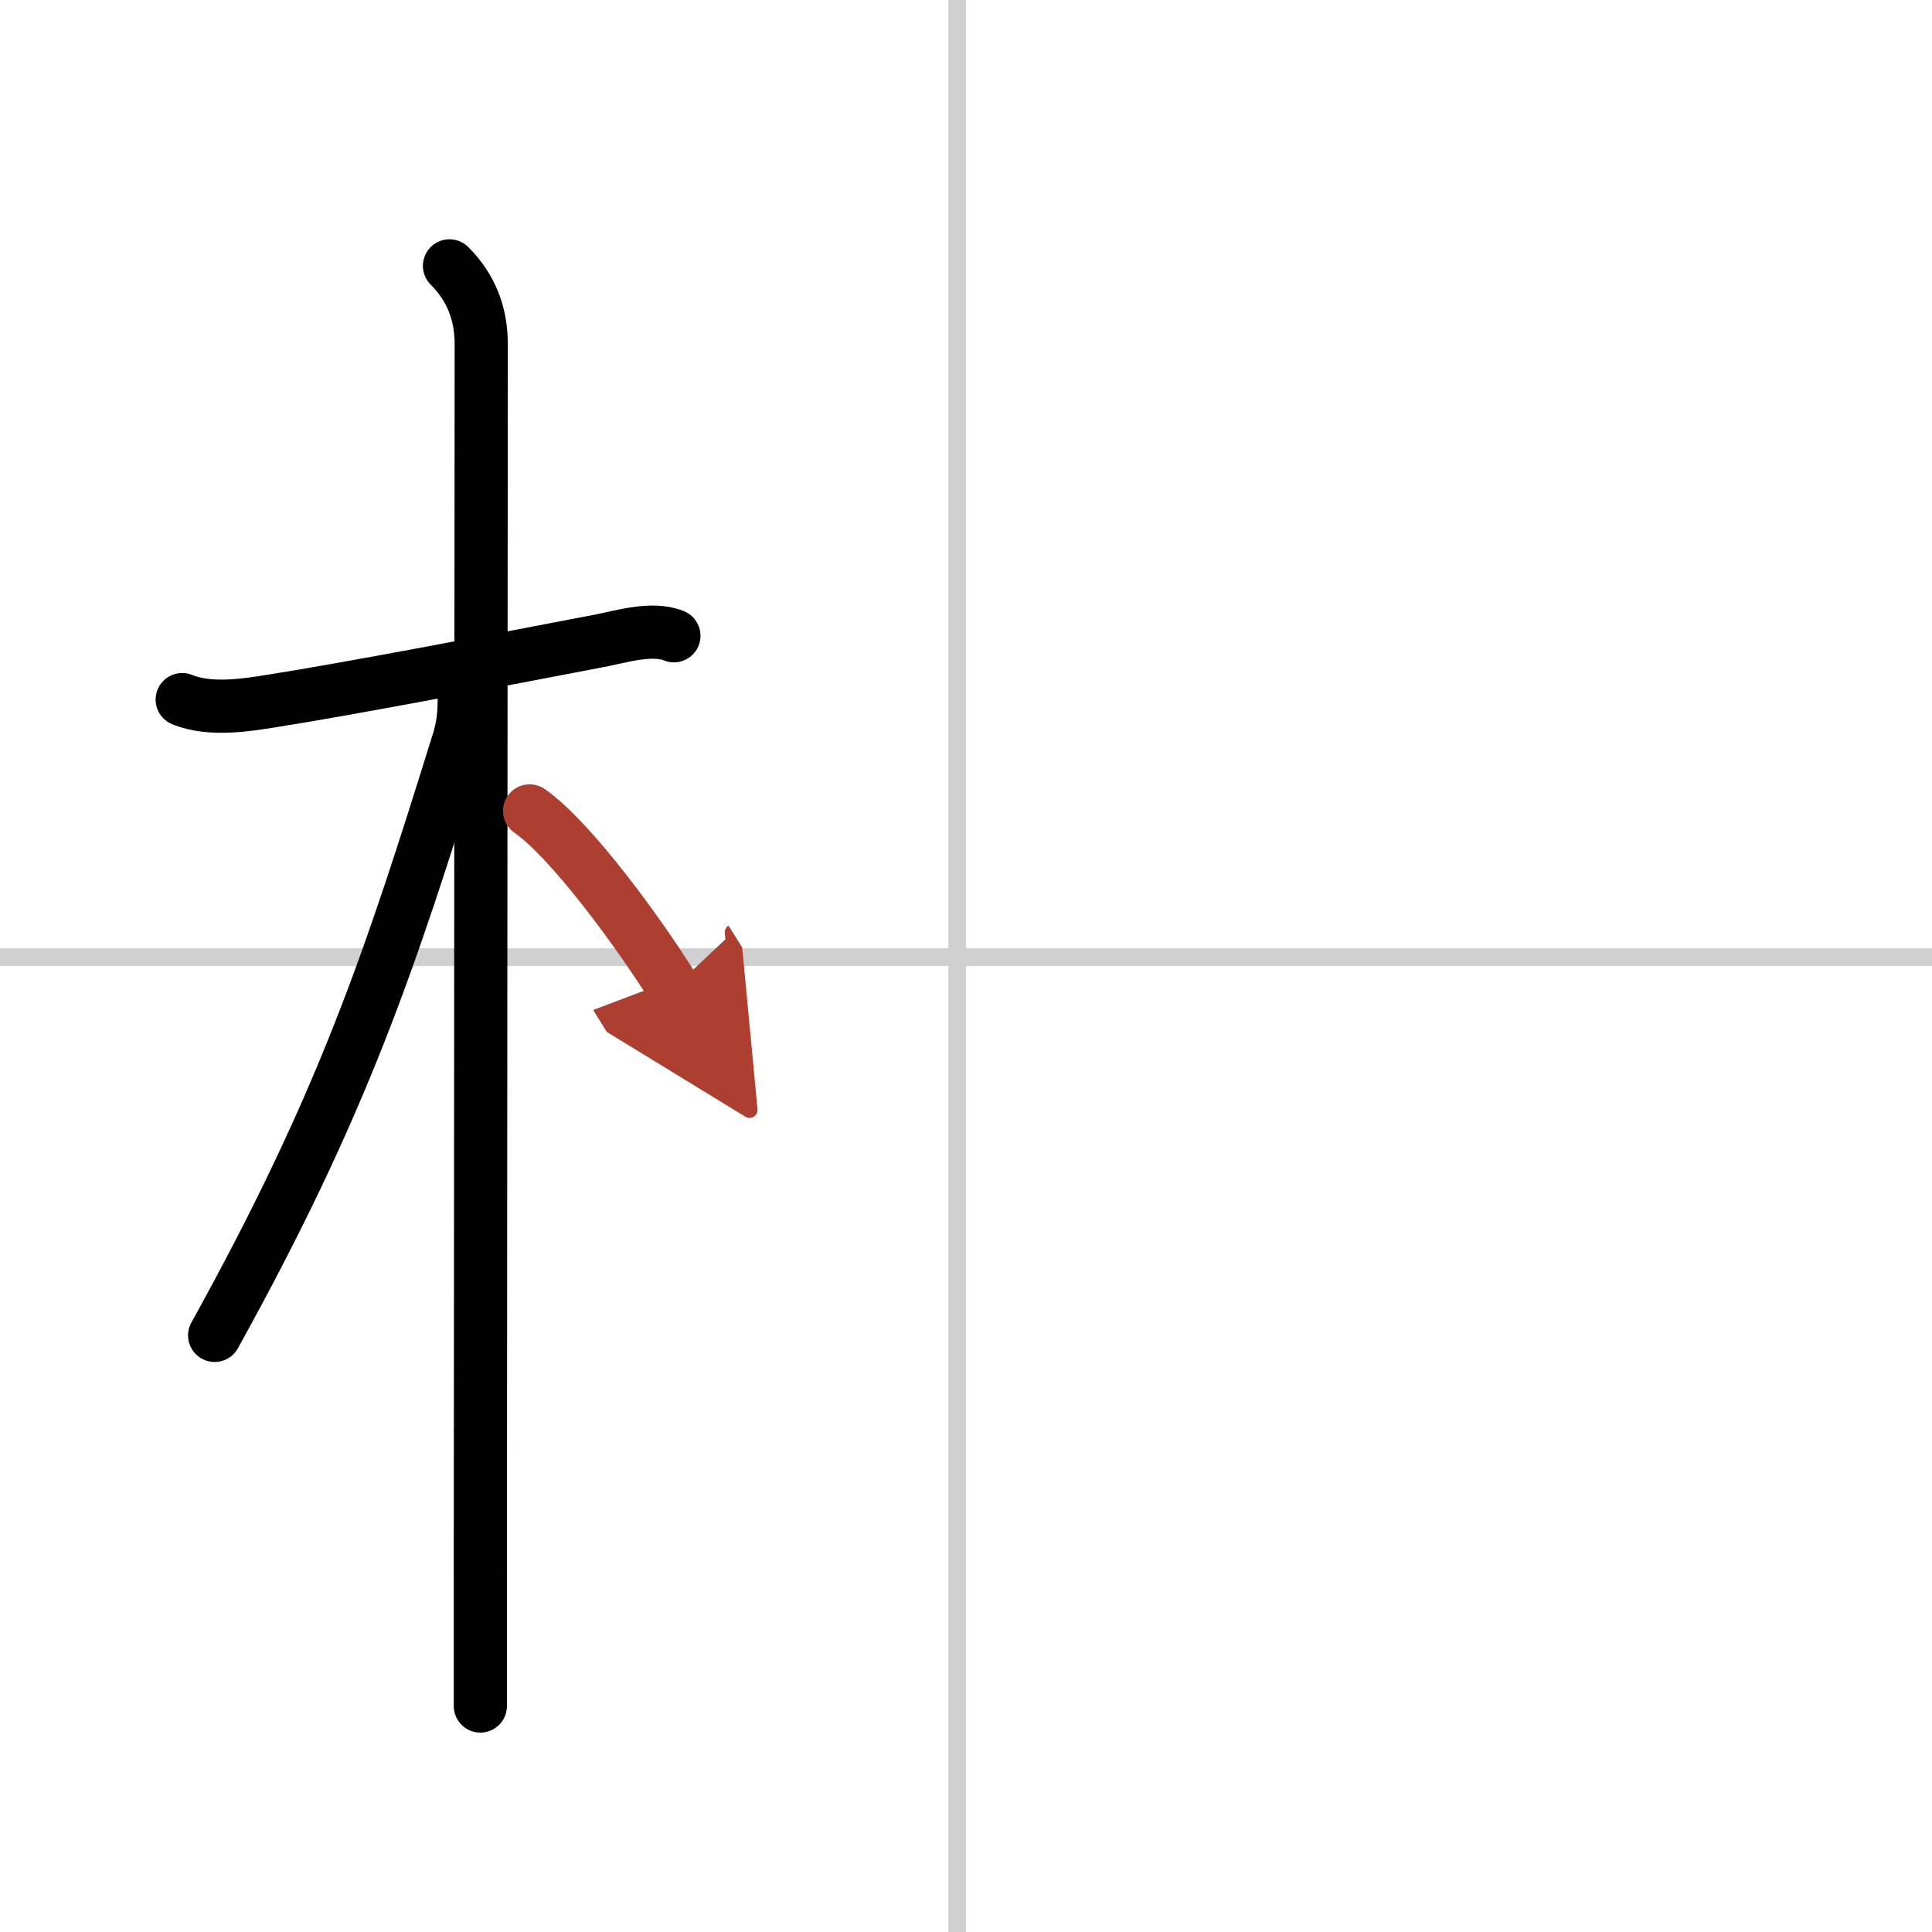
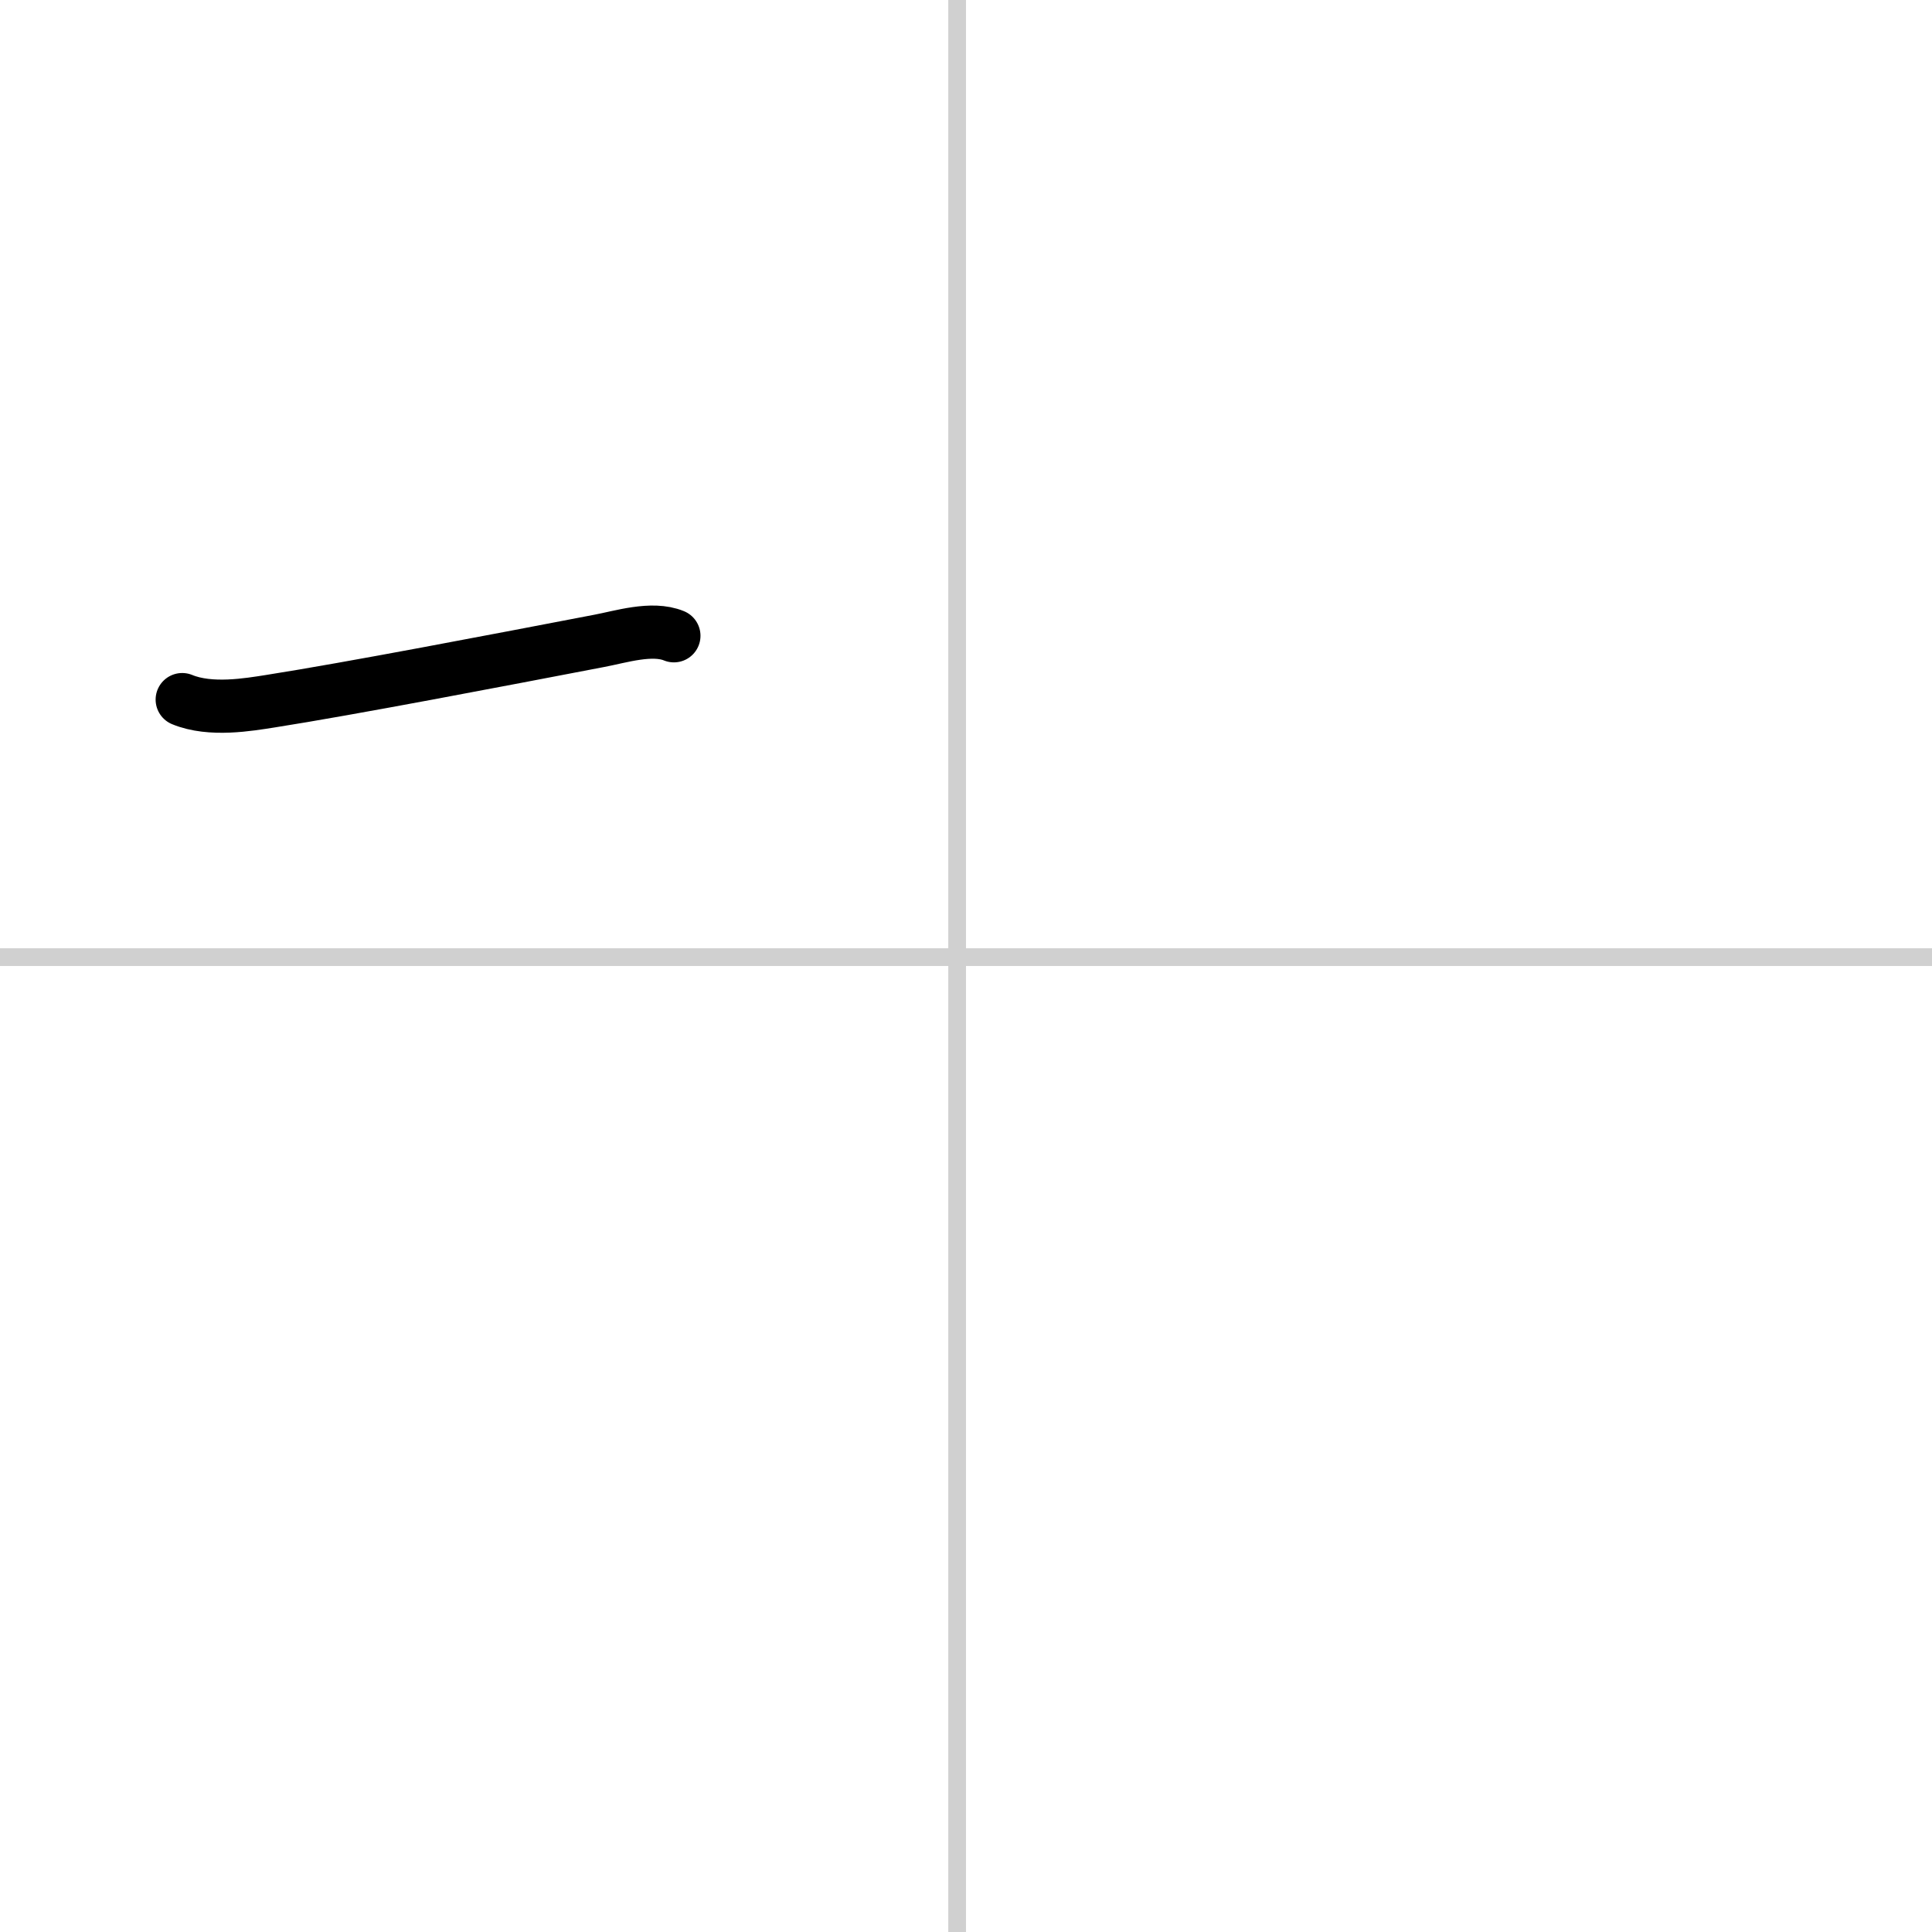
<svg xmlns="http://www.w3.org/2000/svg" width="400" height="400" viewBox="0 0 109 109">
  <defs>
    <marker id="a" markerWidth="4" orient="auto" refX="1" refY="5" viewBox="0 0 10 10">
-       <polyline points="0 0 10 5 0 10 1 5" fill="#ad3f31" stroke="#ad3f31" />
-     </marker>
+       </marker>
  </defs>
  <g fill="none" stroke="#000" stroke-linecap="round" stroke-linejoin="round" stroke-width="3">
-     <rect width="100%" height="100%" fill="#fff" stroke="#fff" />
    <line x1="54" x2="54" y2="109" stroke="#d0d0d0" stroke-width="1" />
    <line x2="109" y1="54" y2="54" stroke="#d0d0d0" stroke-width="1" />
    <path d="m10.28 39.47c1.6 0.66 3.76 0.28 4.98 0.09 4.46-0.7 12.85-2.31 18.53-3.4 1.23-0.23 2.99-0.8 4.23-0.29" />
-     <path d="m25.36 15c1.26 1.26 1.79 2.75 1.79 4.42 0 0.82-0.04 50.17-0.05 69.95v6.88" />
-     <path d="M26.19,39.53c0,0.84-0.1,1.58-0.34,2.33C22,54.25,19.33,62.31,12.11,75.34" />
-     <path d="m29.88 45.75c2.33 1.62 6.16 6.86 8.12 10" marker-end="url(#a)" stroke="#ad3f31" />
  </g>
</svg>